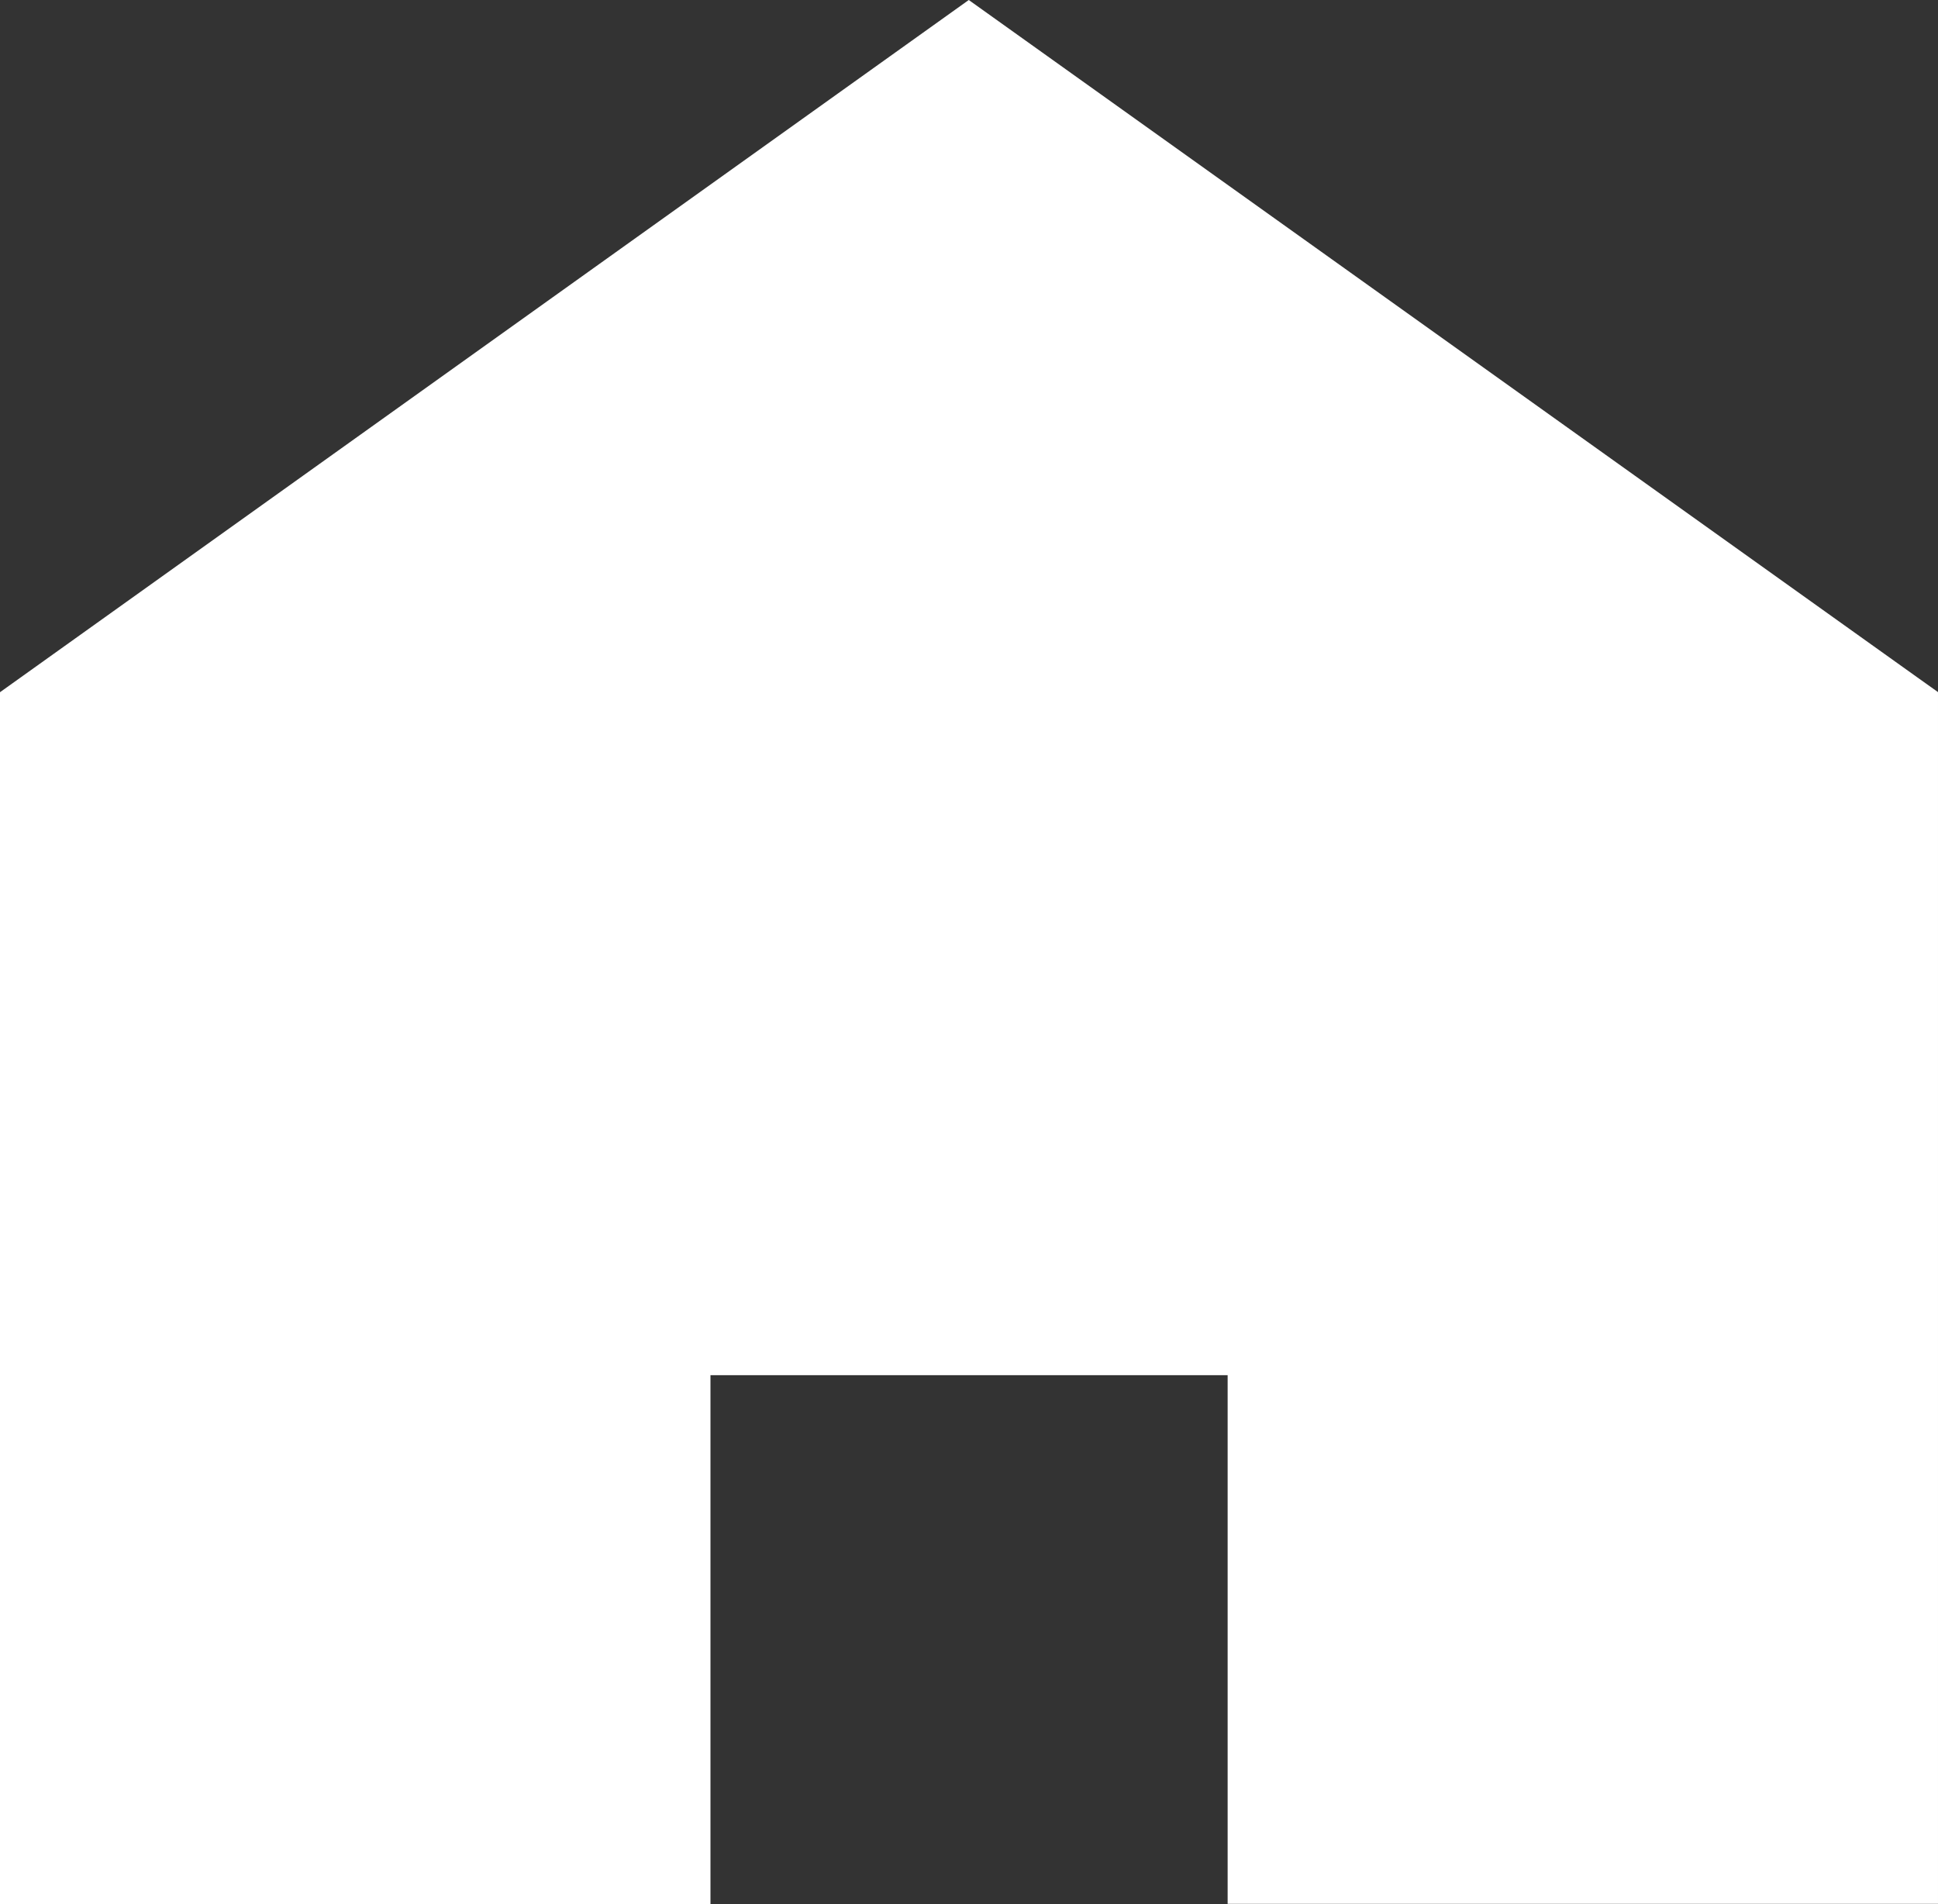
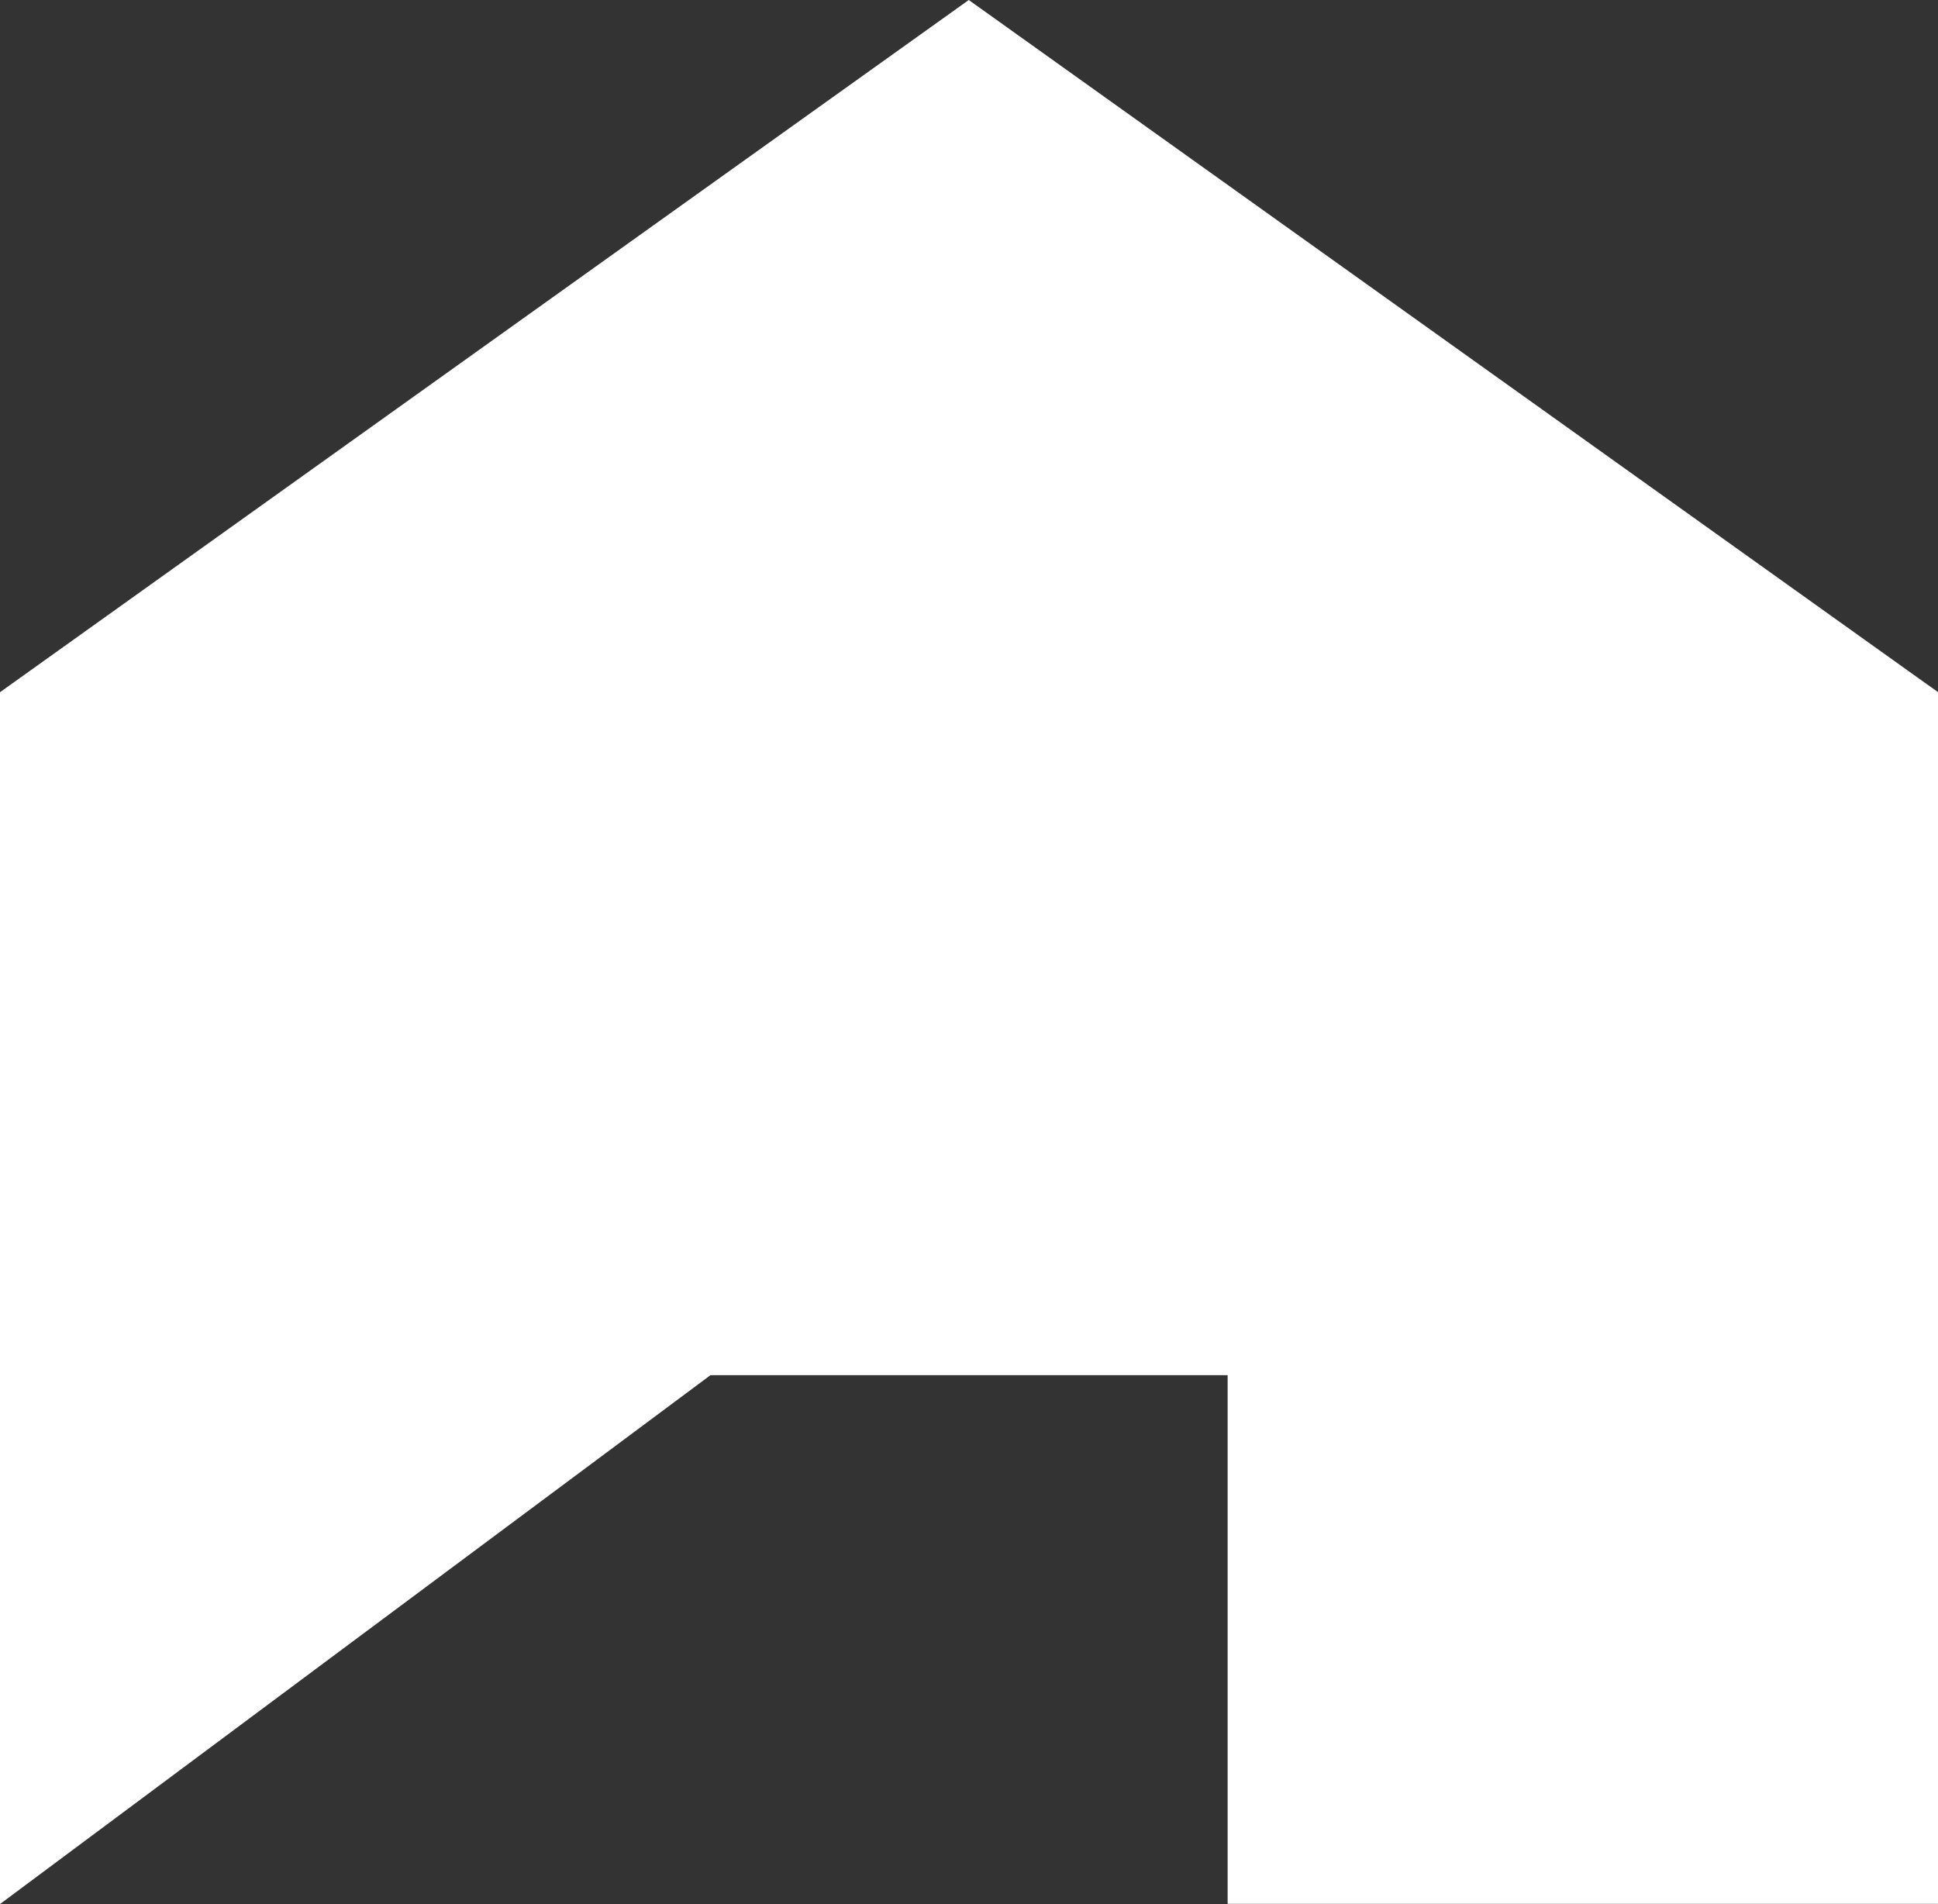
<svg xmlns="http://www.w3.org/2000/svg" width="16.732" height="16.438" viewBox="0 0 16.732 16.438">
  <rect x="0" y="0" width="16.732" height="16.438" fill="#333333" stroke="none" />
-   <path id="パス_307" data-name="パス 307" d="M110.711,1058.374v-10.462l8.364-5.976,8.191,5.849-.244.343.244-.343.177.126v10.461H121.31v-4.564h-4.465v4.566Z" transform="translate(-110.711 -1041.936)" fill="#fff" />
+   <path id="パス_307" data-name="パス 307" d="M110.711,1058.374v-10.462l8.364-5.976,8.191,5.849-.244.343.244-.343.177.126v10.461H121.31v-4.564h-4.465Z" transform="translate(-110.711 -1041.936)" fill="#fff" />
</svg>